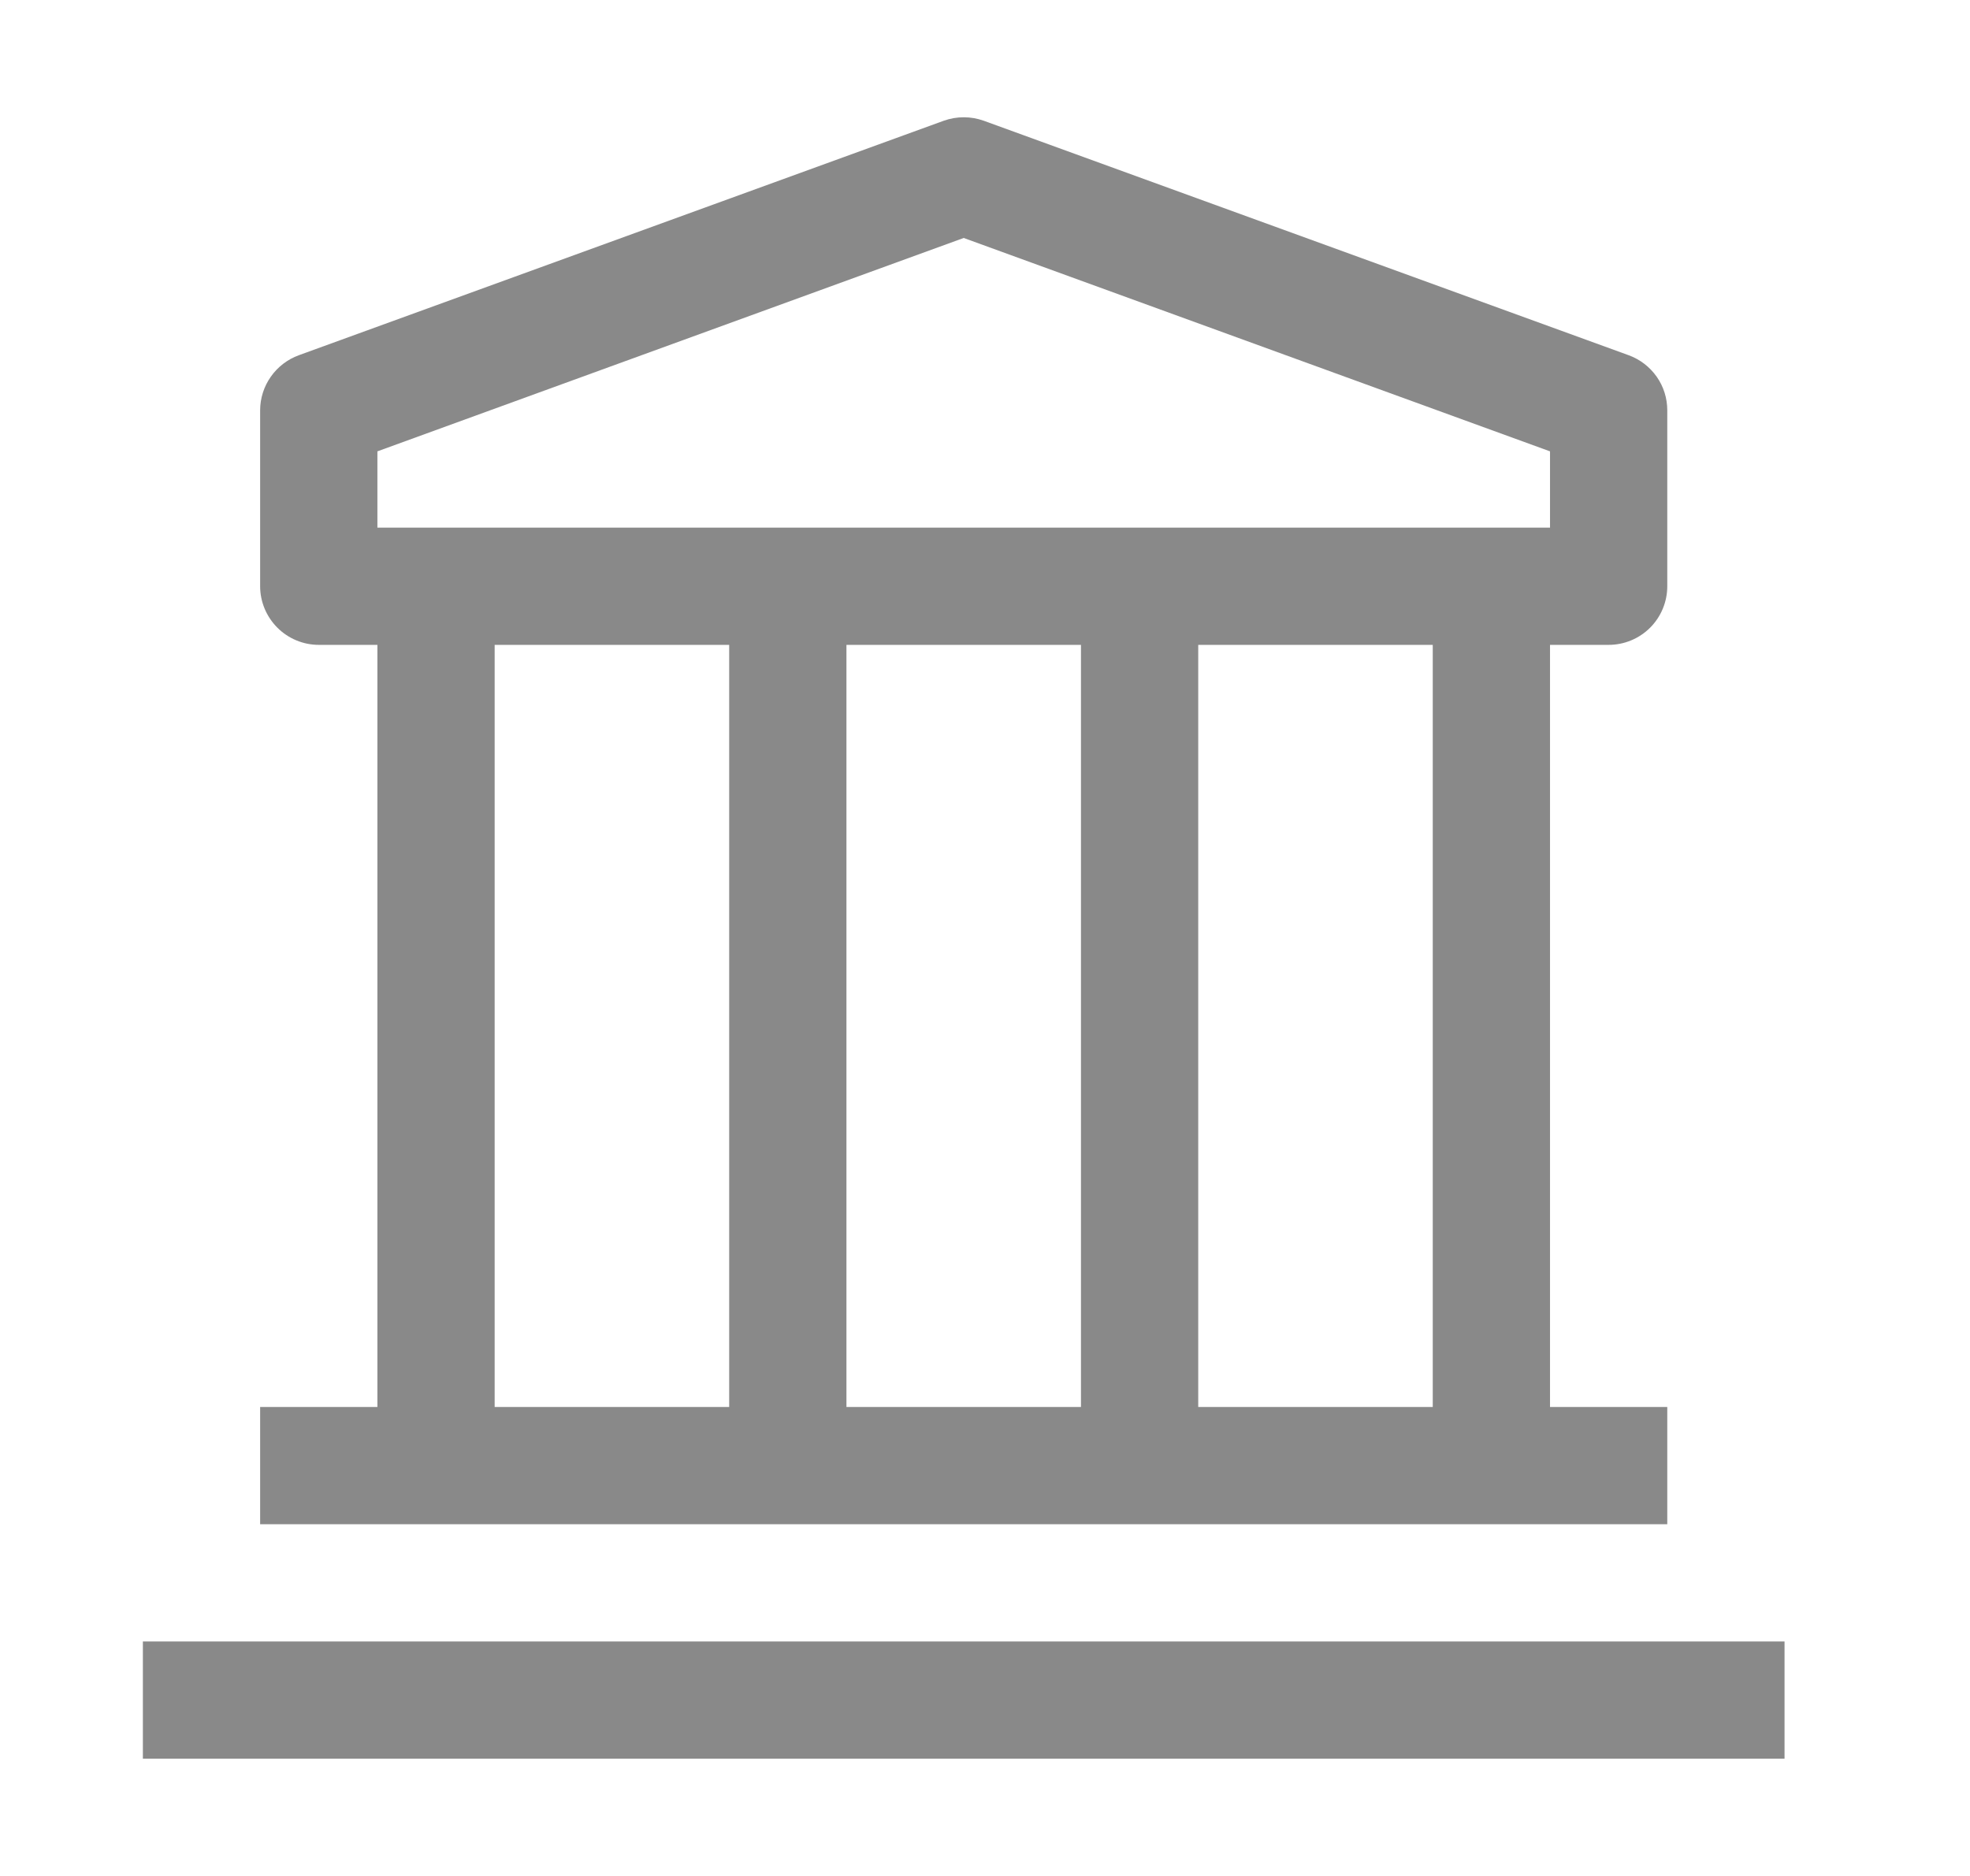
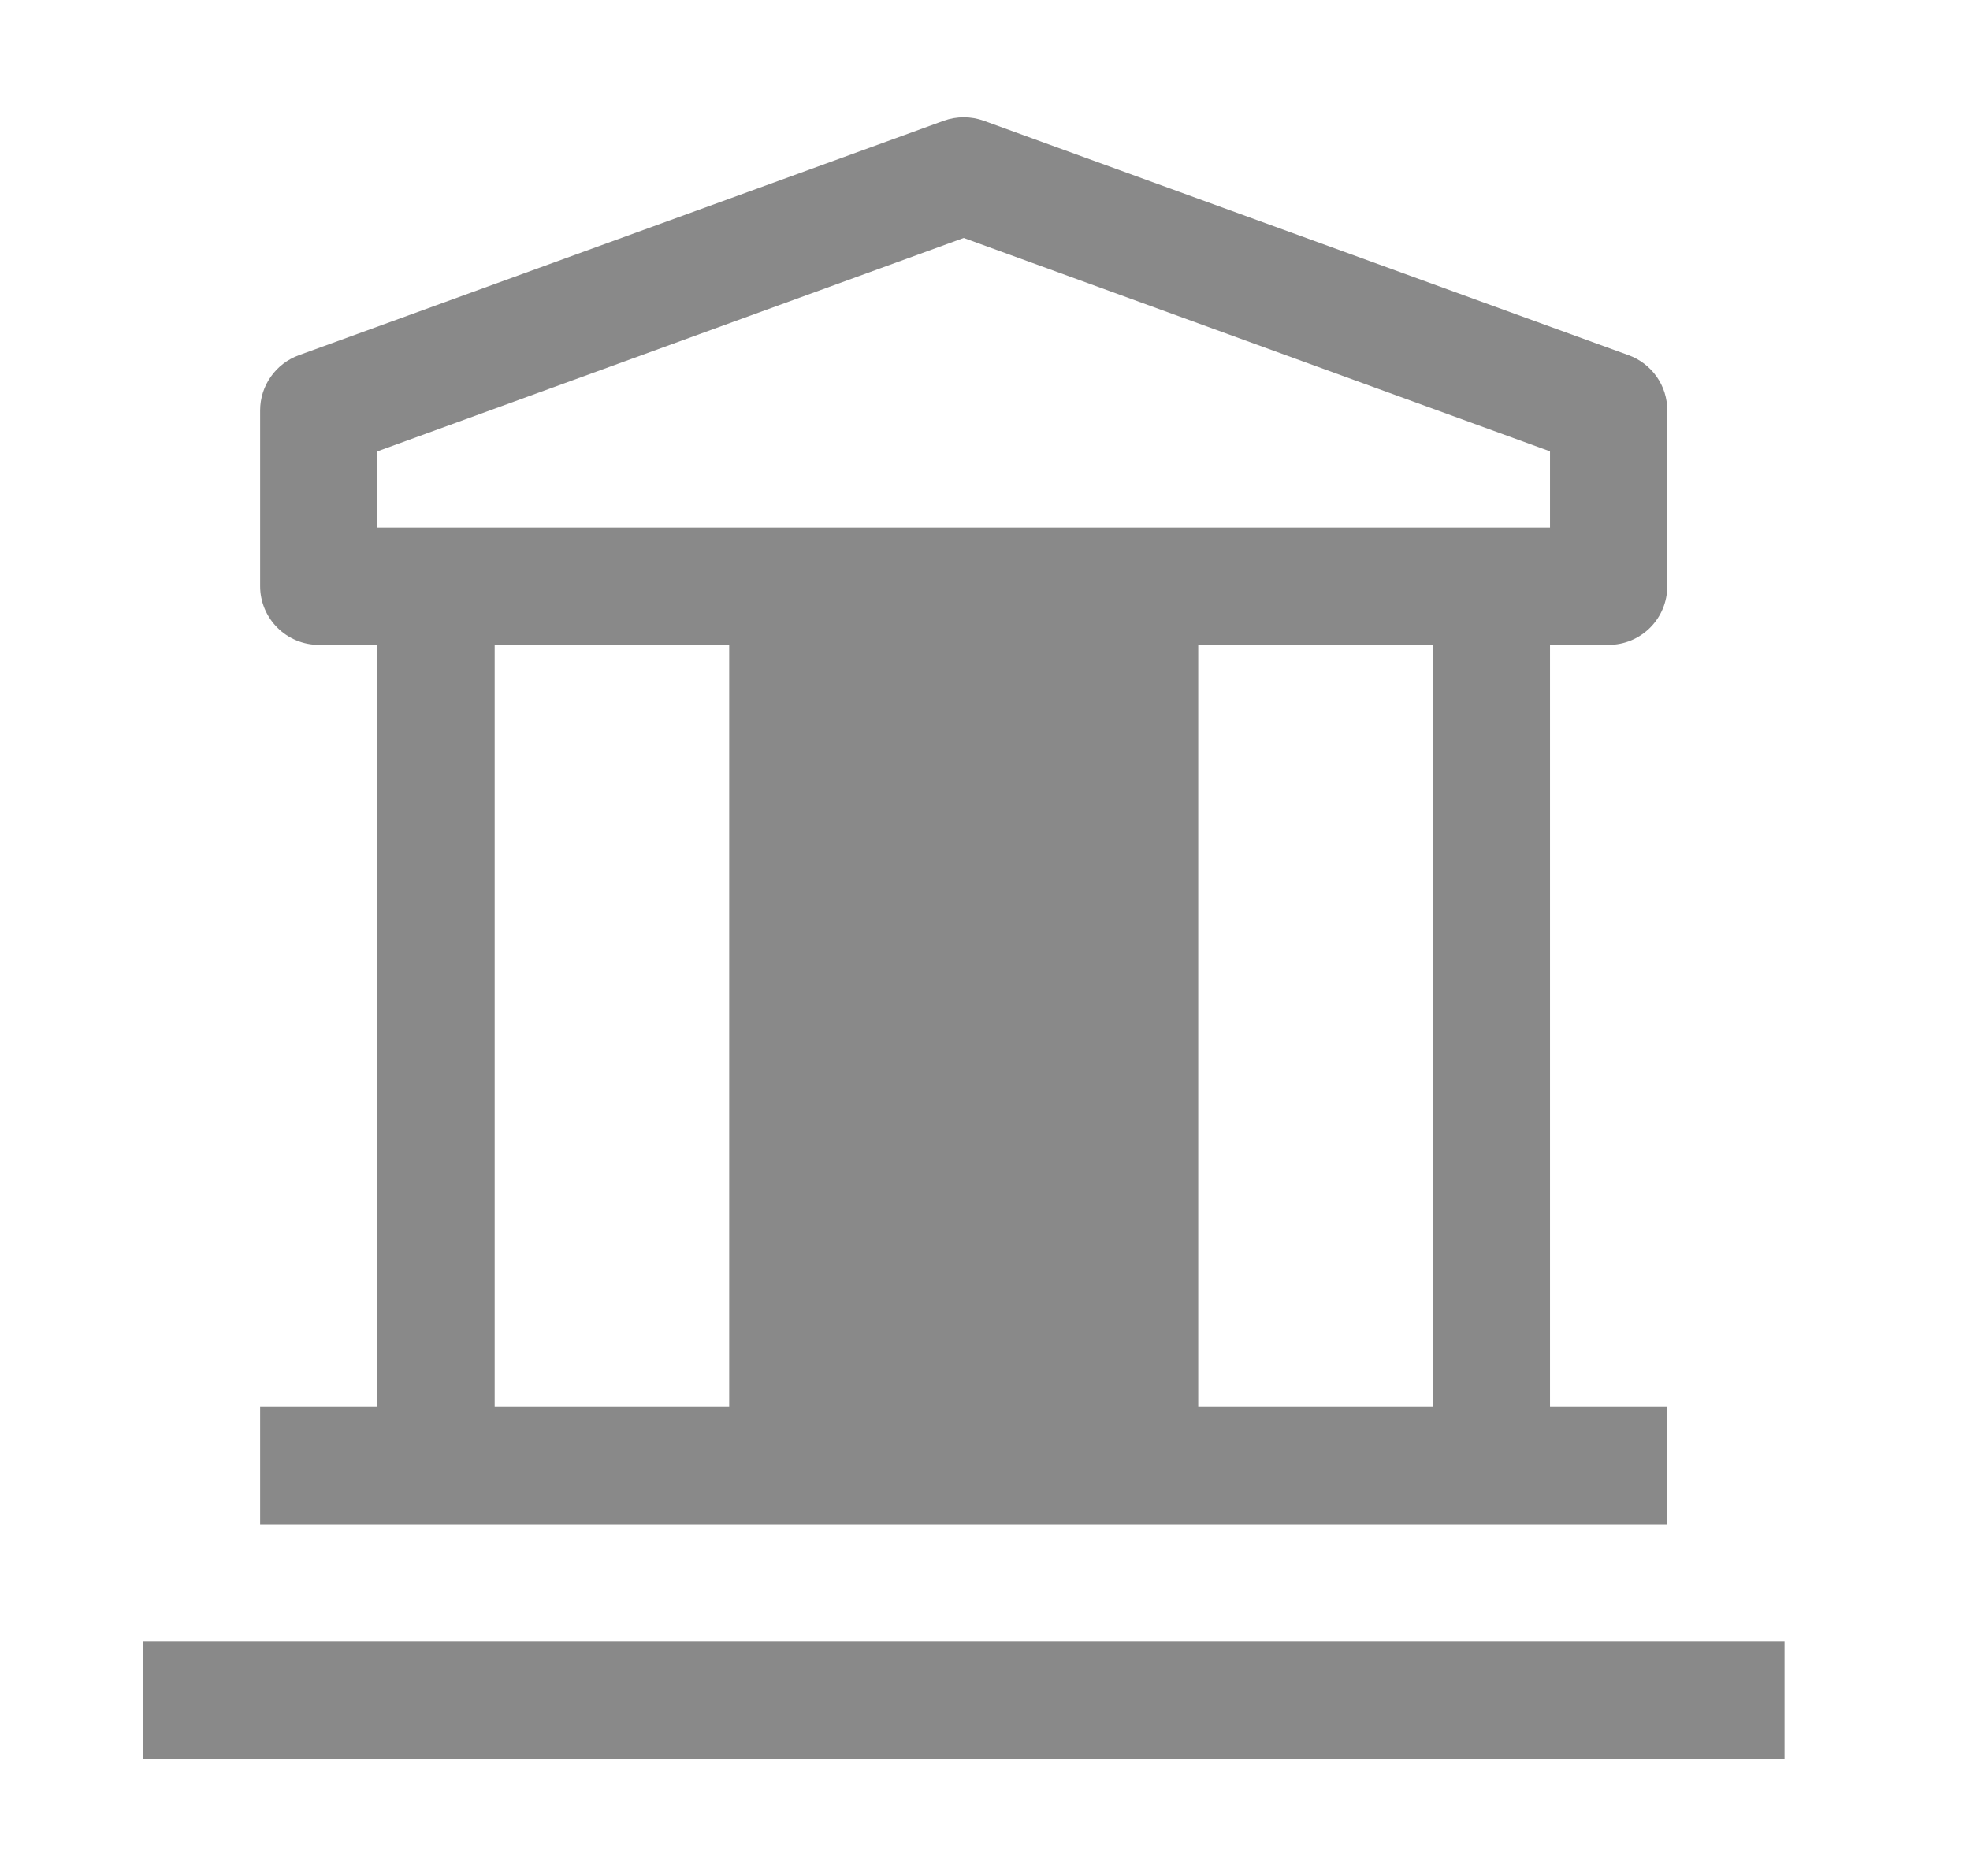
<svg xmlns="http://www.w3.org/2000/svg" width="21" height="20" viewBox="0 0 21 20" fill="none">
-   <path d="M1.523 17.5H19.023V18.75H1.523V17.5ZM17.148 6.875C17.314 6.875 17.473 6.809 17.59 6.692C17.708 6.574 17.773 6.415 17.773 6.25V4.375C17.773 4.246 17.734 4.121 17.66 4.016C17.586 3.911 17.482 3.831 17.361 3.787L10.486 1.287C10.349 1.238 10.198 1.238 10.061 1.287L3.186 3.787C3.065 3.831 2.961 3.911 2.887 4.016C2.813 4.121 2.773 4.246 2.773 4.375V6.25C2.773 6.415 2.839 6.574 2.957 6.692C3.074 6.809 3.233 6.875 3.398 6.875H4.023V15H2.773V16.25H17.773V15H16.523V6.875H17.148ZM4.023 4.812L10.273 2.537L16.523 4.812V5.625H4.023V4.812ZM11.523 15H9.023V6.875H11.523V15ZM5.273 6.875H7.773V15H5.273V6.875ZM15.273 15H12.773V6.875H15.273V15Z" fill="#898989" />
+   <path d="M1.523 17.5H19.023V18.75H1.523V17.5ZM17.148 6.875C17.314 6.875 17.473 6.809 17.59 6.692C17.708 6.574 17.773 6.415 17.773 6.25V4.375C17.773 4.246 17.734 4.121 17.66 4.016C17.586 3.911 17.482 3.831 17.361 3.787L10.486 1.287C10.349 1.238 10.198 1.238 10.061 1.287L3.186 3.787C3.065 3.831 2.961 3.911 2.887 4.016C2.813 4.121 2.773 4.246 2.773 4.375V6.25C2.773 6.415 2.839 6.574 2.957 6.692C3.074 6.809 3.233 6.875 3.398 6.875H4.023V15H2.773V16.25H17.773V15H16.523V6.875H17.148ZM4.023 4.812L10.273 2.537L16.523 4.812V5.625H4.023V4.812ZM11.523 15H9.023V6.875V15ZM5.273 6.875H7.773V15H5.273V6.875ZM15.273 15H12.773V6.875H15.273V15Z" fill="#898989" />
</svg>